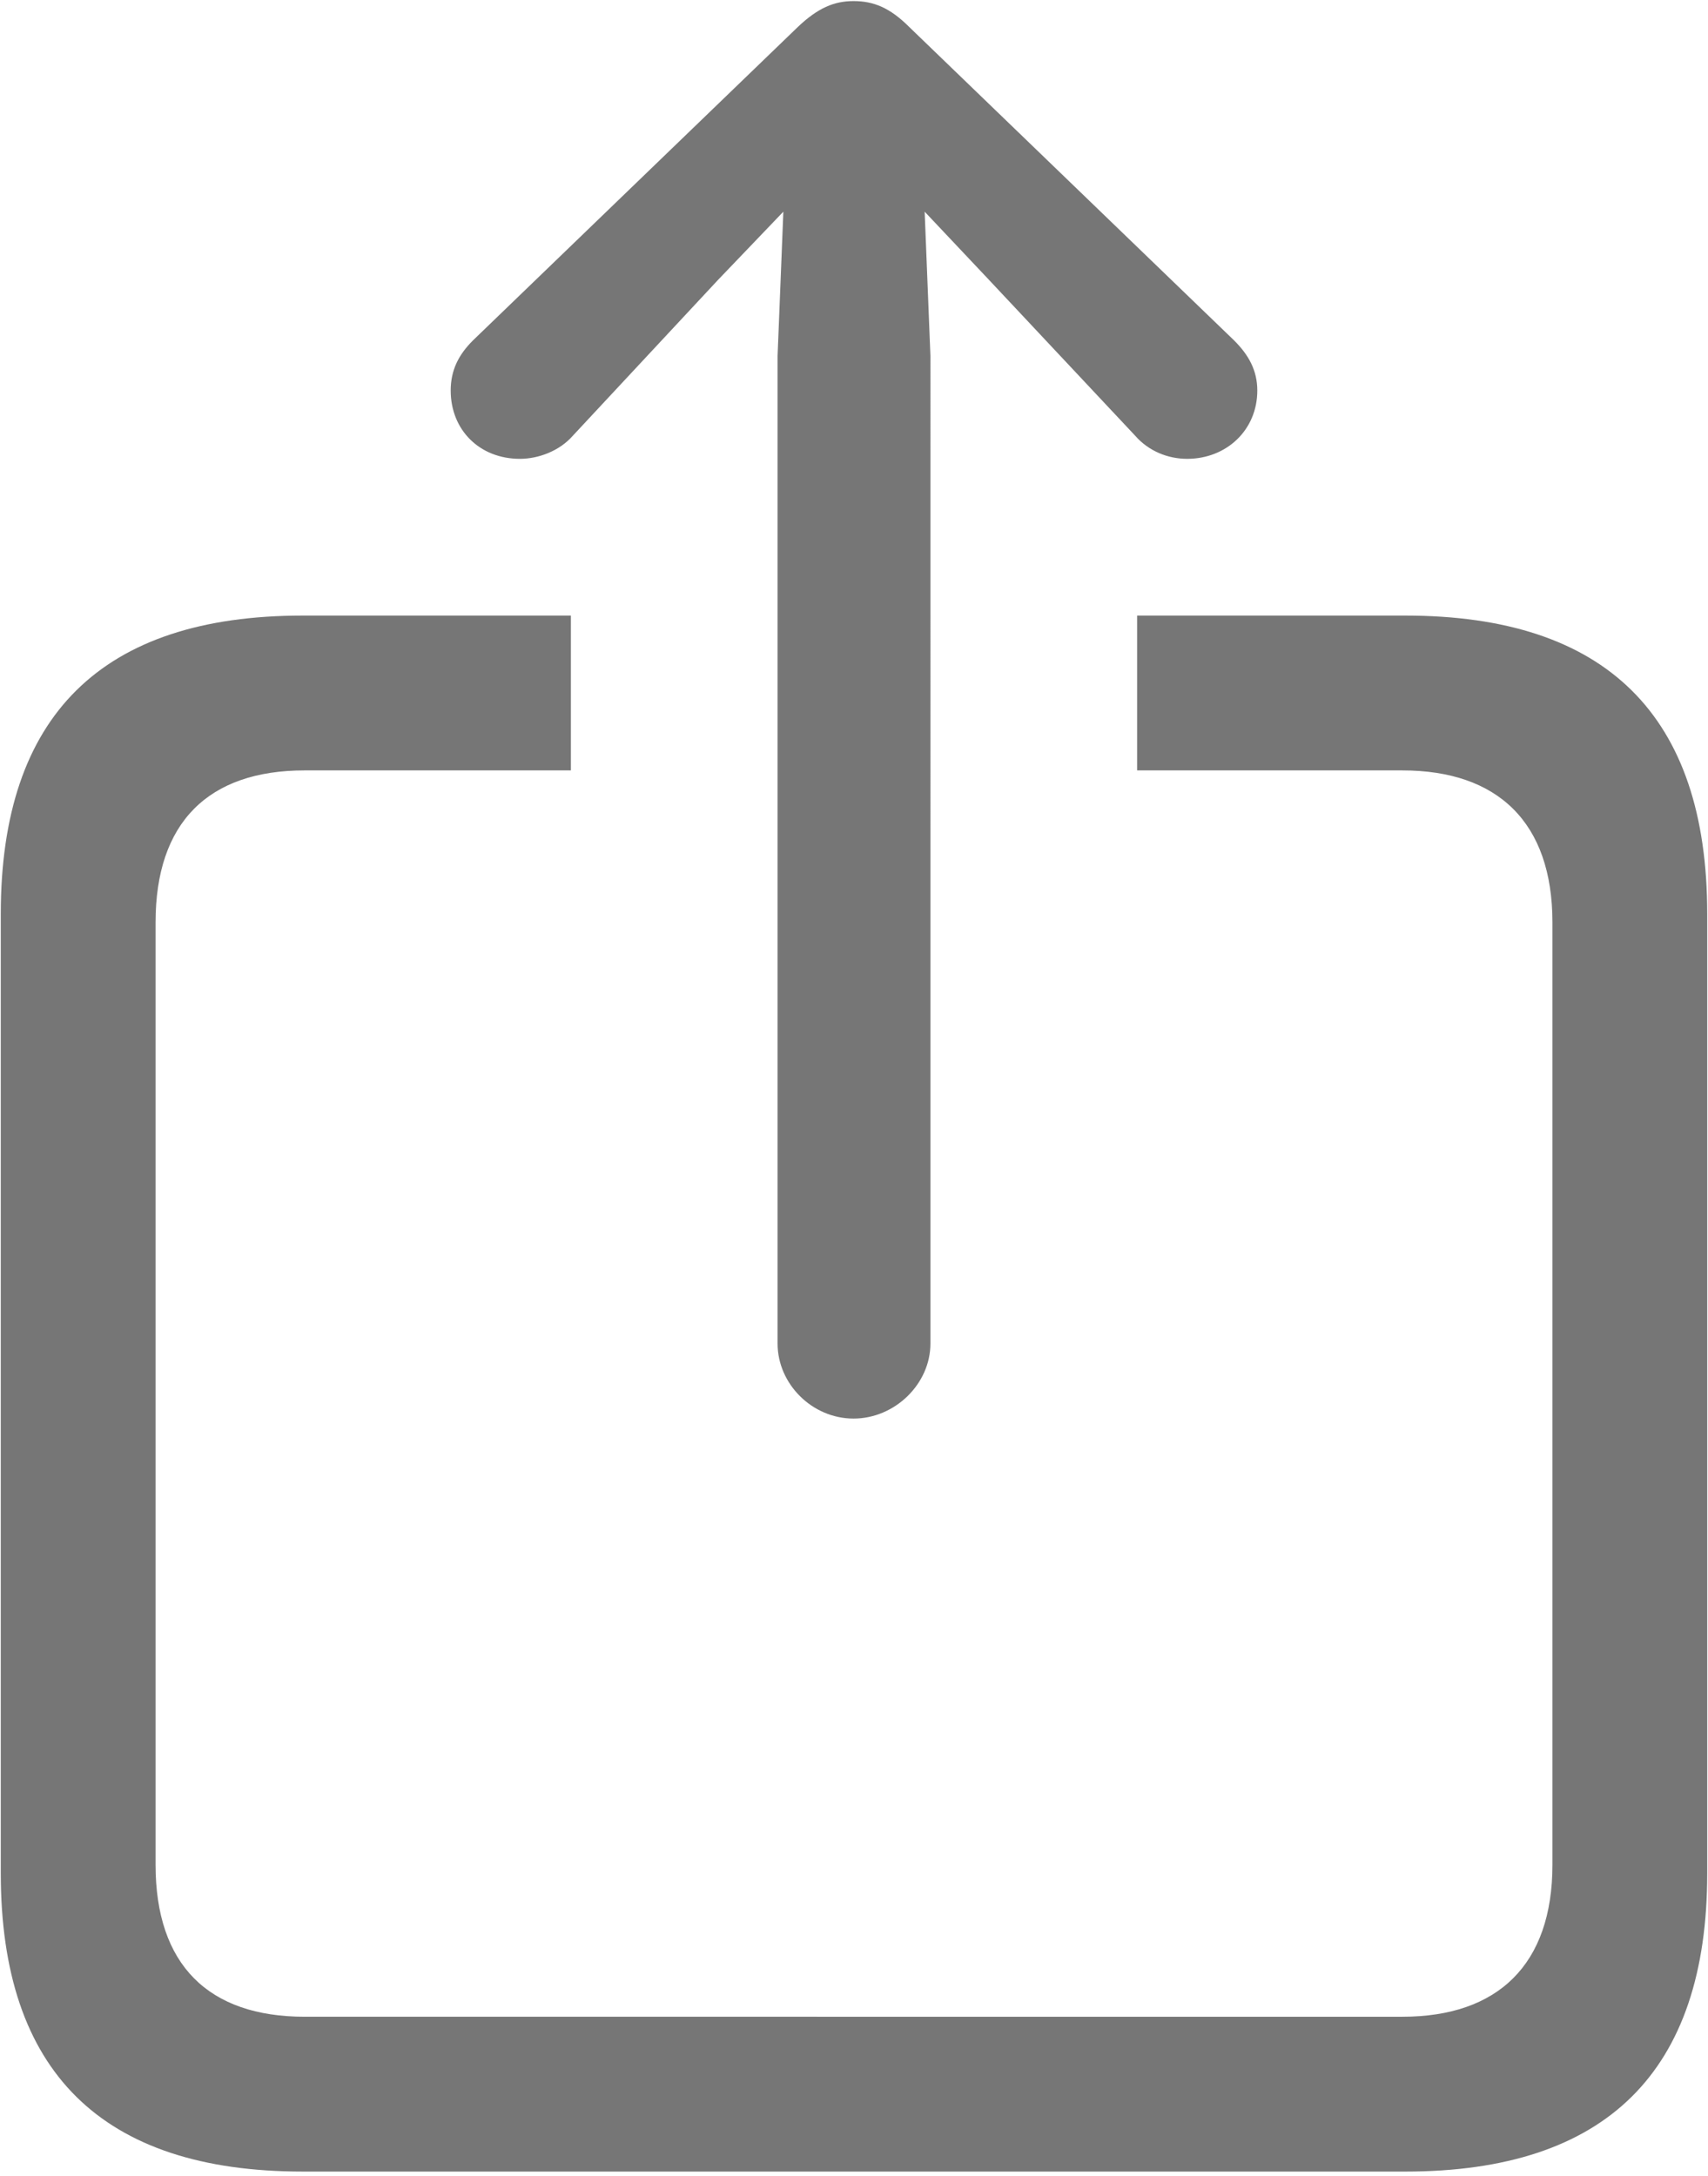
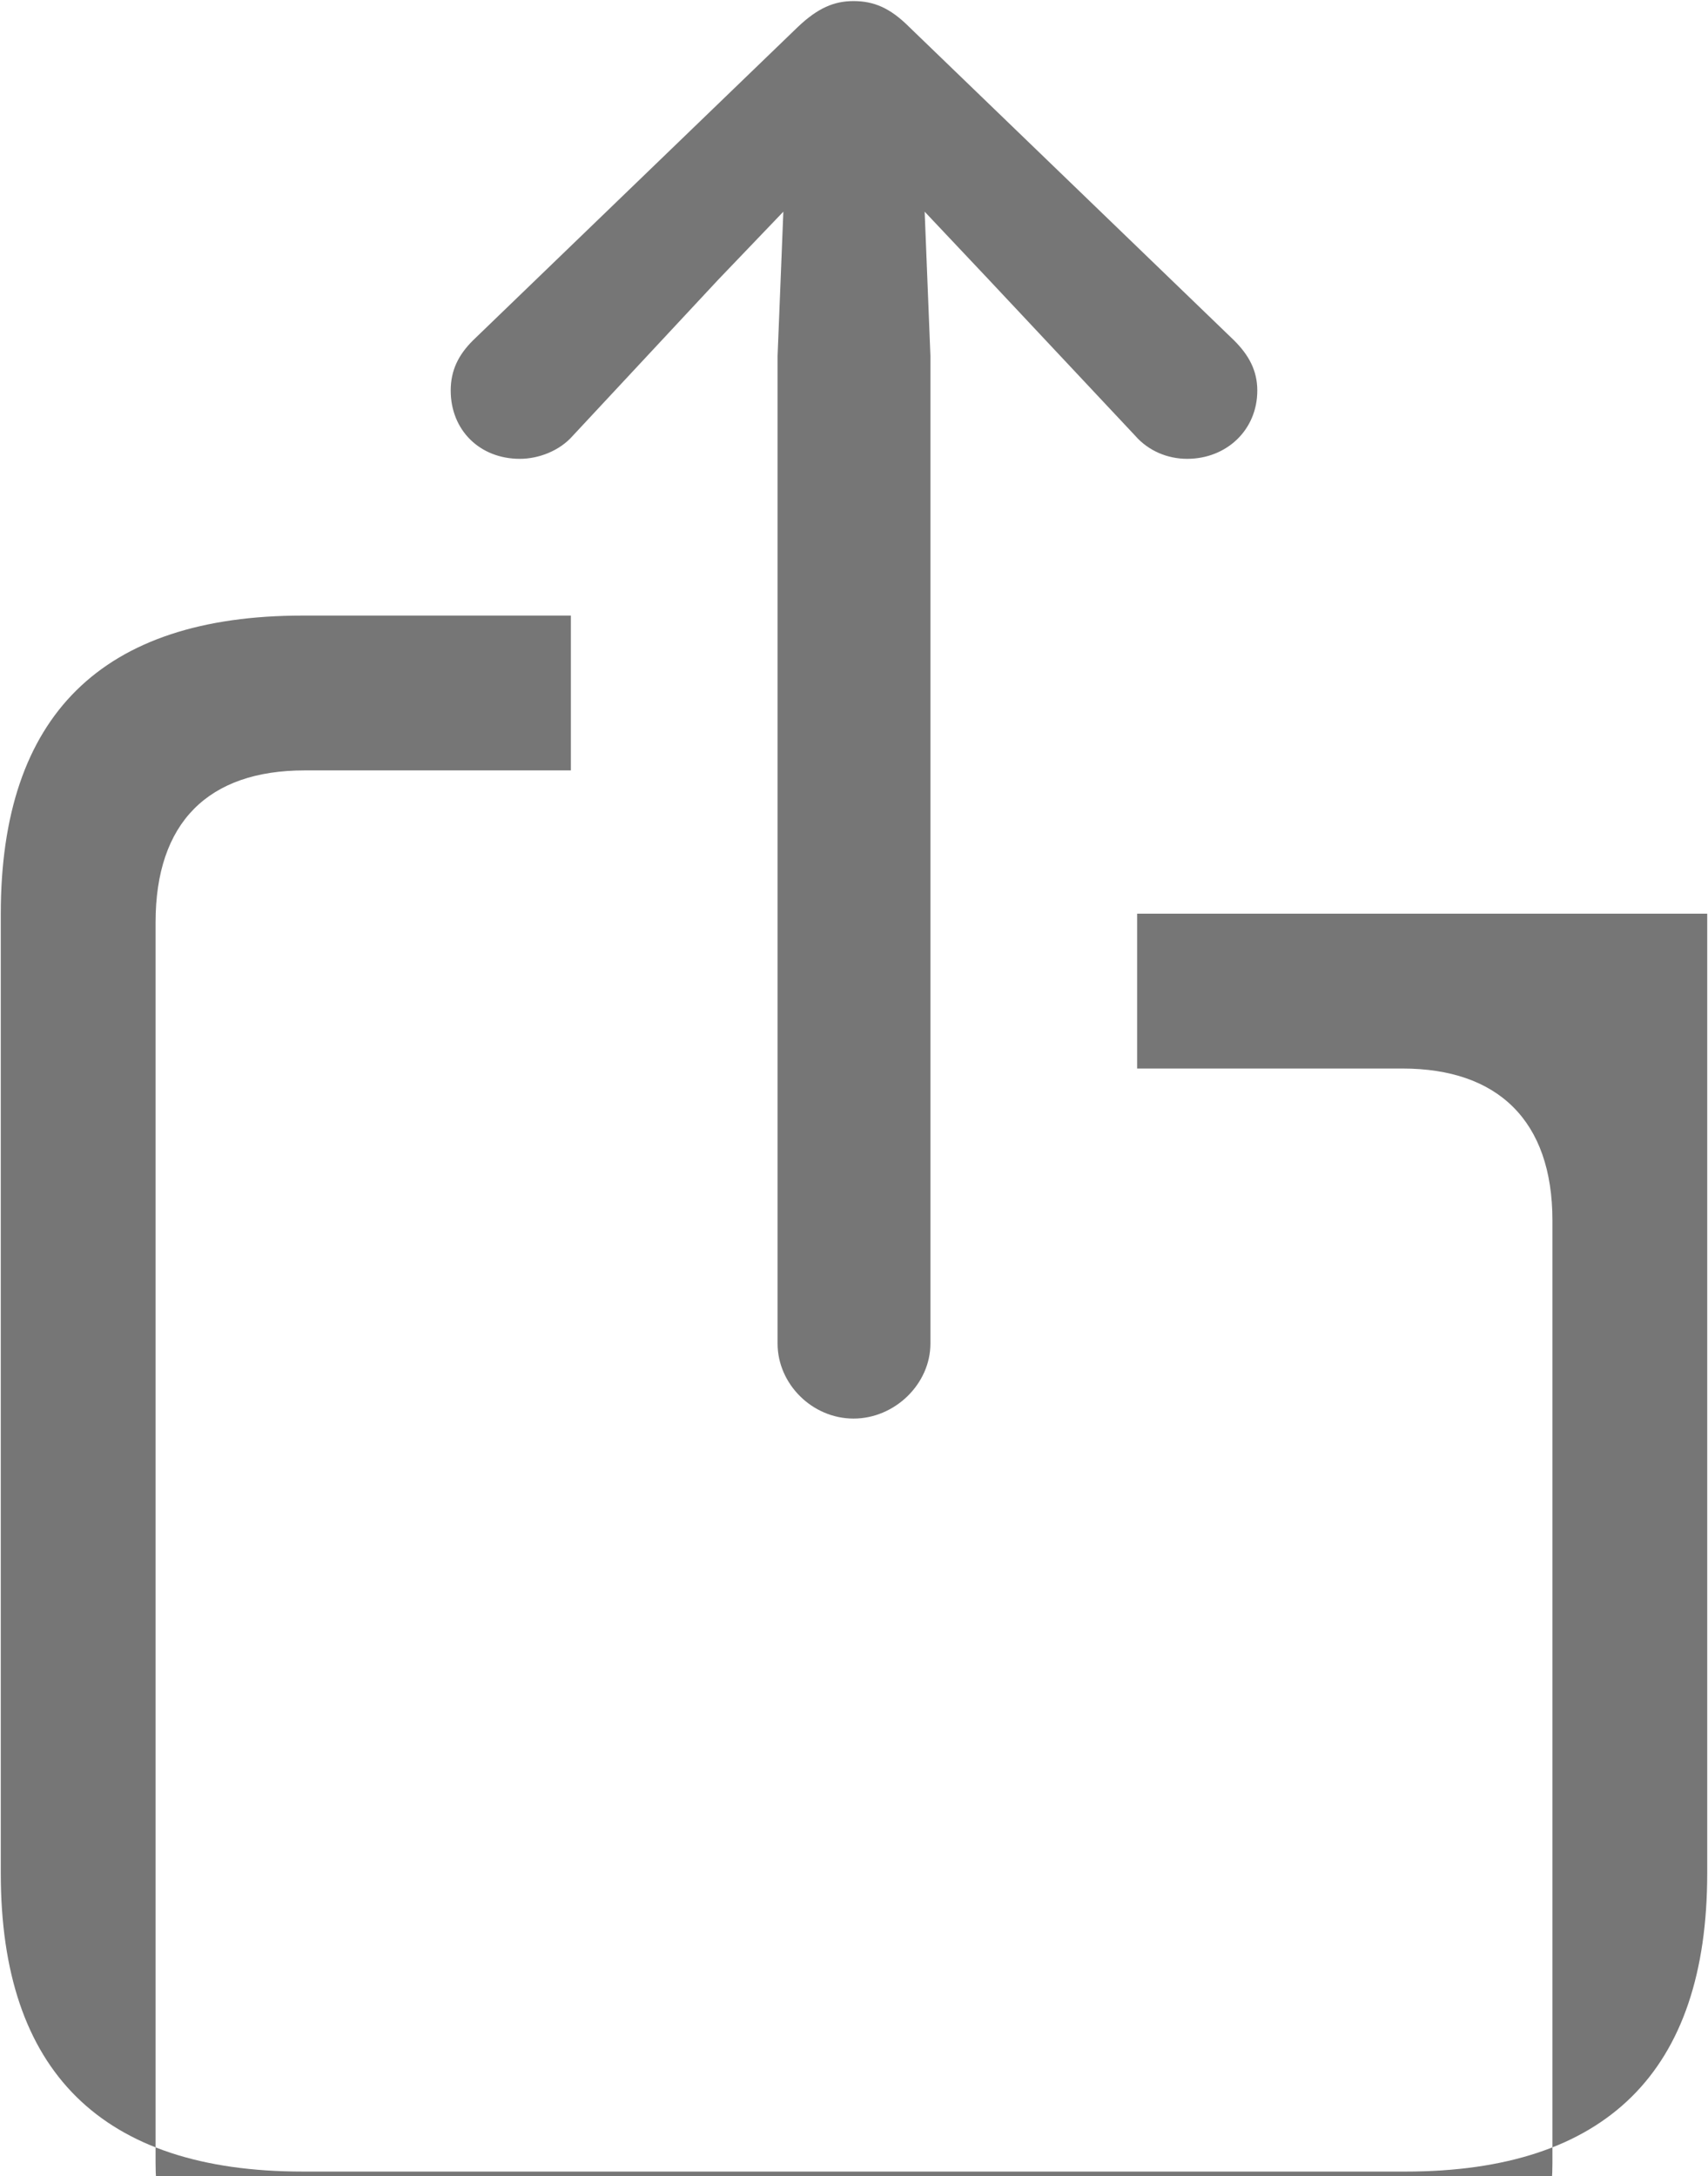
<svg xmlns="http://www.w3.org/2000/svg" width="347" height="442">
-   <path fill="#767676" fill-rule="nonzero" d="M173.402 288.11c8.399 0 15.625-7.032 15.625-15.235V72.289l-1.172-29.297 13.086 13.867L230.63 88.5c2.734 3.125 6.64 4.688 10.547 4.688 8.008 0 14.258-5.86 14.258-13.868 0-4.101-1.758-7.226-4.688-10.156L184.73 5.492C180.824 1.586 177.504.22 173.402.22c-3.906 0-7.226 1.367-11.328 5.273L96.06 69.164c-2.93 2.93-4.493 6.055-4.493 10.156 0 8.008 5.86 13.868 14.063 13.868 3.71 0 8.008-1.563 10.742-4.688l29.492-31.64 13.282-13.868-1.172 29.297v200.586c0 8.203 7.03 15.234 15.43 15.234ZM61.488 441.04h224.024c40.82 0 61.328-20.313 61.328-60.548V185.57c0-40.234-20.508-60.547-61.328-60.547H231.02v31.446h53.906c19.336 0 30.469 10.547 30.469 30.86v191.405c0 20.313-11.133 30.86-30.47 30.86H61.88c-19.531 0-30.274-10.547-30.274-30.86V187.328c0-20.312 10.743-30.86 30.274-30.86h54.101v-31.445H61.488C20.668 125.023.16 145.336.16 185.57v194.922c0 40.235 20.508 60.547 61.328 60.547Z" />
+   <path fill="#767676" fill-rule="nonzero" d="M173.402 288.11c8.399 0 15.625-7.032 15.625-15.235V72.289l-1.172-29.297 13.086 13.867L230.63 88.5c2.734 3.125 6.64 4.688 10.547 4.688 8.008 0 14.258-5.86 14.258-13.868 0-4.101-1.758-7.226-4.688-10.156L184.73 5.492C180.824 1.586 177.504.22 173.402.22c-3.906 0-7.226 1.367-11.328 5.273L96.06 69.164c-2.93 2.93-4.493 6.055-4.493 10.156 0 8.008 5.86 13.868 14.063 13.868 3.71 0 8.008-1.563 10.742-4.688l29.492-31.64 13.282-13.868-1.172 29.297v200.586c0 8.203 7.03 15.234 15.43 15.234ZM61.488 441.04h224.024c40.82 0 61.328-20.313 61.328-60.548V185.57H231.02v31.446h53.906c19.336 0 30.469 10.547 30.469 30.86v191.405c0 20.313-11.133 30.86-30.47 30.86H61.88c-19.531 0-30.274-10.547-30.274-30.86V187.328c0-20.312 10.743-30.86 30.274-30.86h54.101v-31.445H61.488C20.668 125.023.16 145.336.16 185.57v194.922c0 40.235 20.508 60.547 61.328 60.547Z" />
</svg>